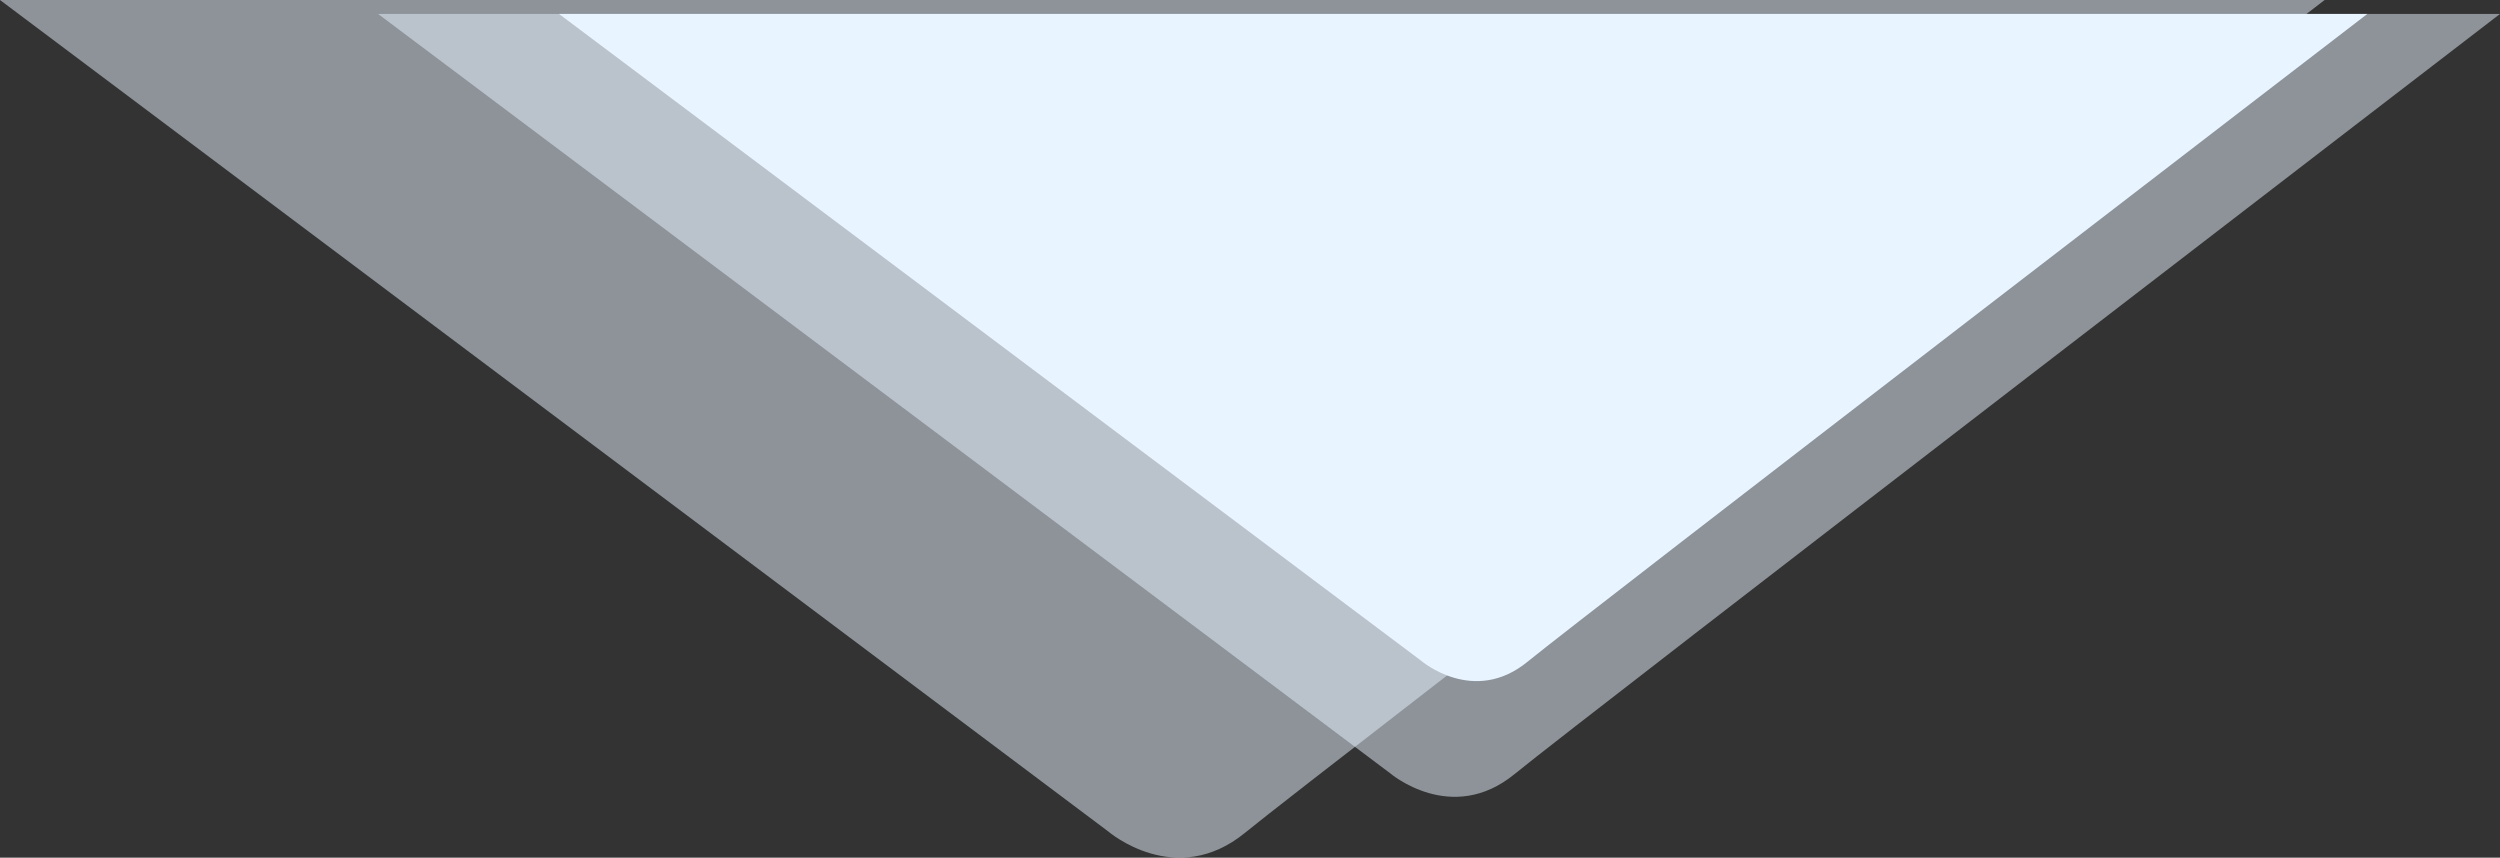
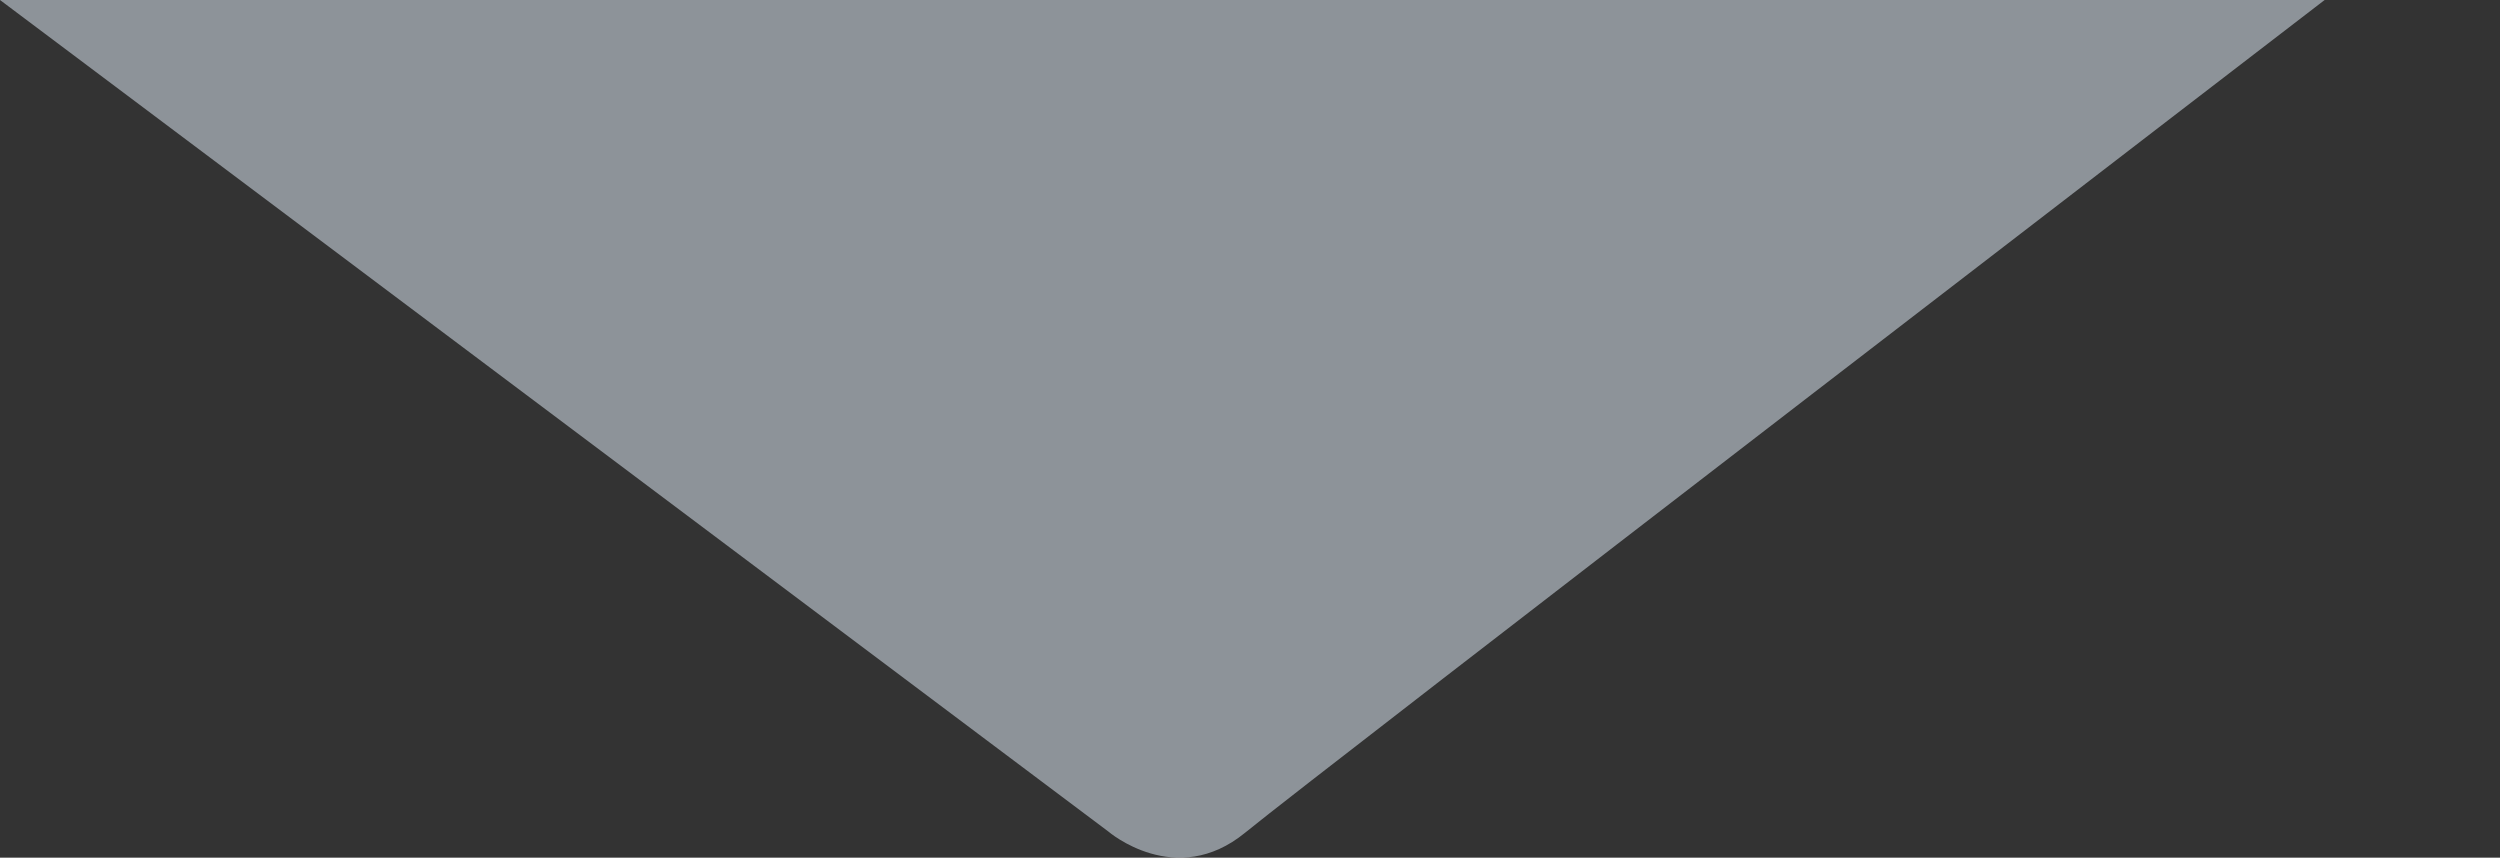
<svg xmlns="http://www.w3.org/2000/svg" width="917.219" height="314.67" viewBox="0 0 917.219 314.67">
  <rect x="0" y="0" width="917.219" height="314.67" fill="#333333" stroke="none" />
  <defs>
    <style>
      .cls-1, .cls-2 {
        fill: #e8f4ff;
      }

      .cls-1 {
        opacity: 0.5;
      }

      .cls-3 {
        fill: none;
      }
    </style>
  </defs>
  <g id="Group_226" data-name="Group 226" transform="translate(-5735.465 1112.404)">
    <path id="Path_699" data-name="Path 699" class="cls-1" d="M840.8,305.089s24.727,21.3,50.214.38S1287.023,0,1287.023,0H434.145Z" transform="translate(5301.32 -1112.405)" />
-     <path id="Path_698" data-name="Path 698" class="cls-1" d="M944.05,283.6s22.571,19.446,45.836.347S1351.364,5.107,1351.364,5.107H572.849Z" transform="translate(5301.32 -1112.405)" />
-     <path id="Path_697" data-name="Path 697" class="cls-2" d="M955.574,242.438s19.235,16.572,39.062.3S1302.693,5.107,1302.693,5.107H639.231Z" transform="translate(5301.32 -1112.405)" />
    <rect id="Rectangle_257" data-name="Rectangle 257" class="cls-3" width="778.511" height="287.234" transform="translate(5874.169 -1107.297)" />
  </g>
</svg>